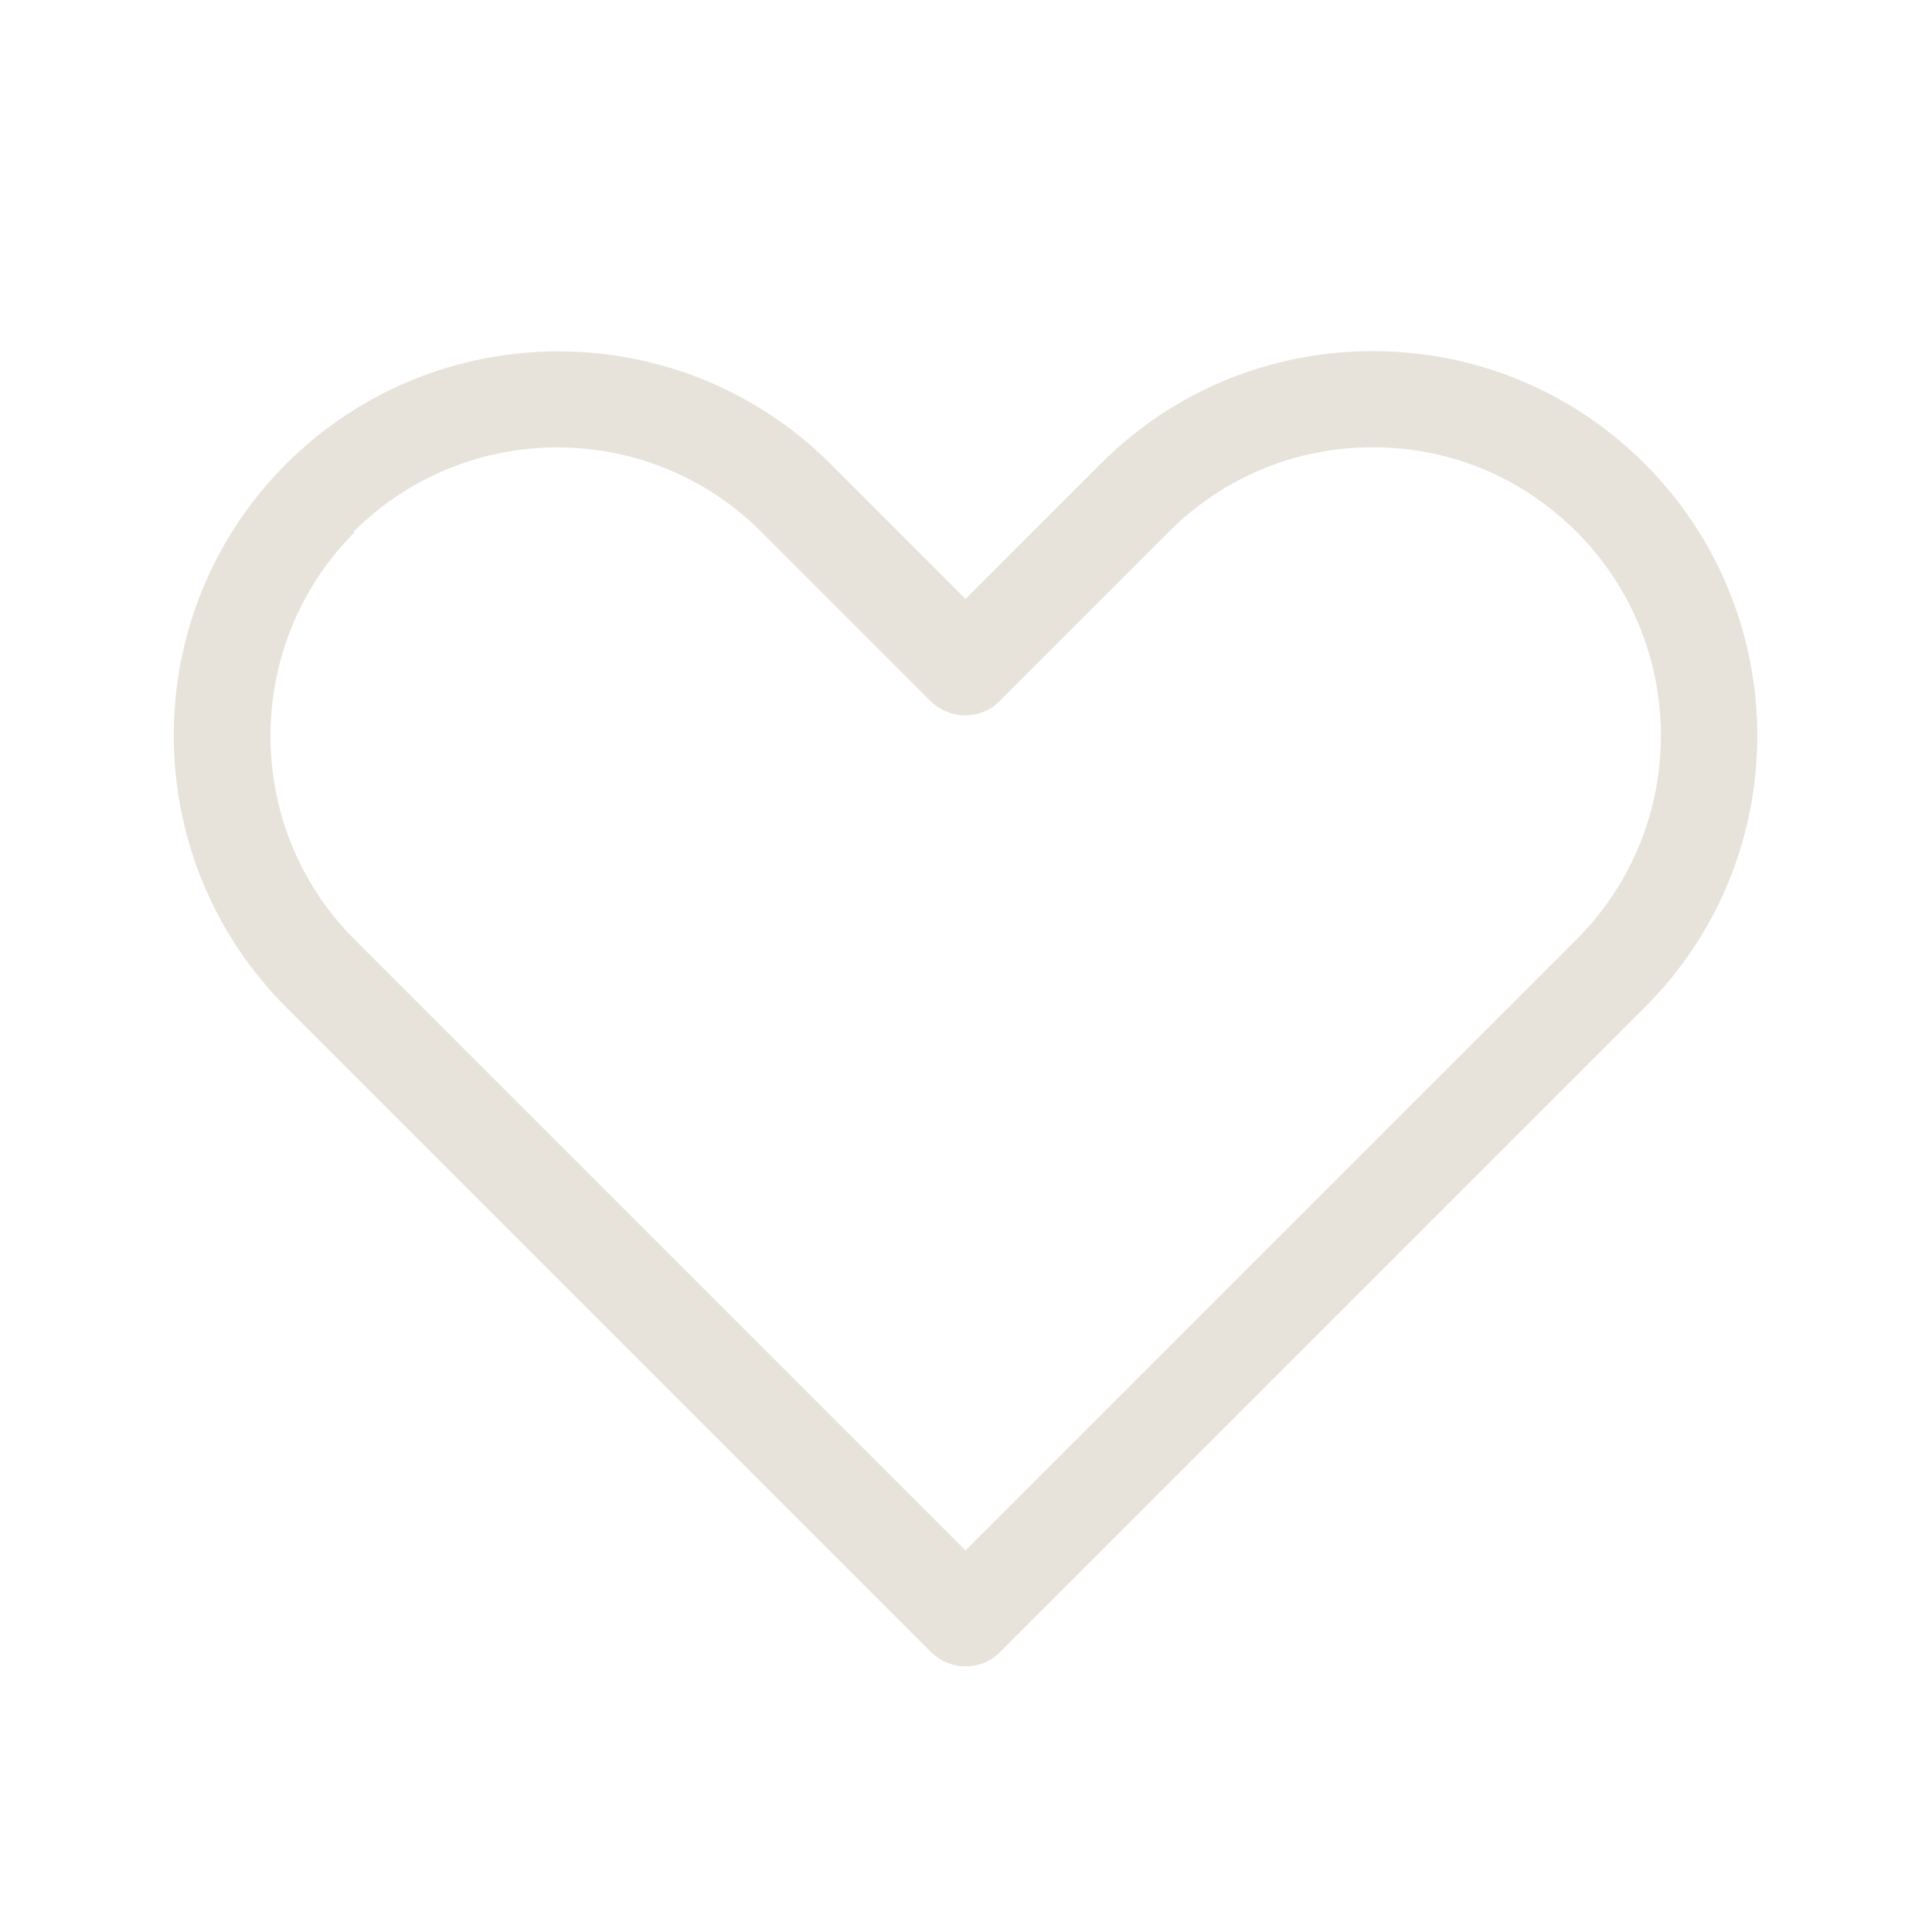
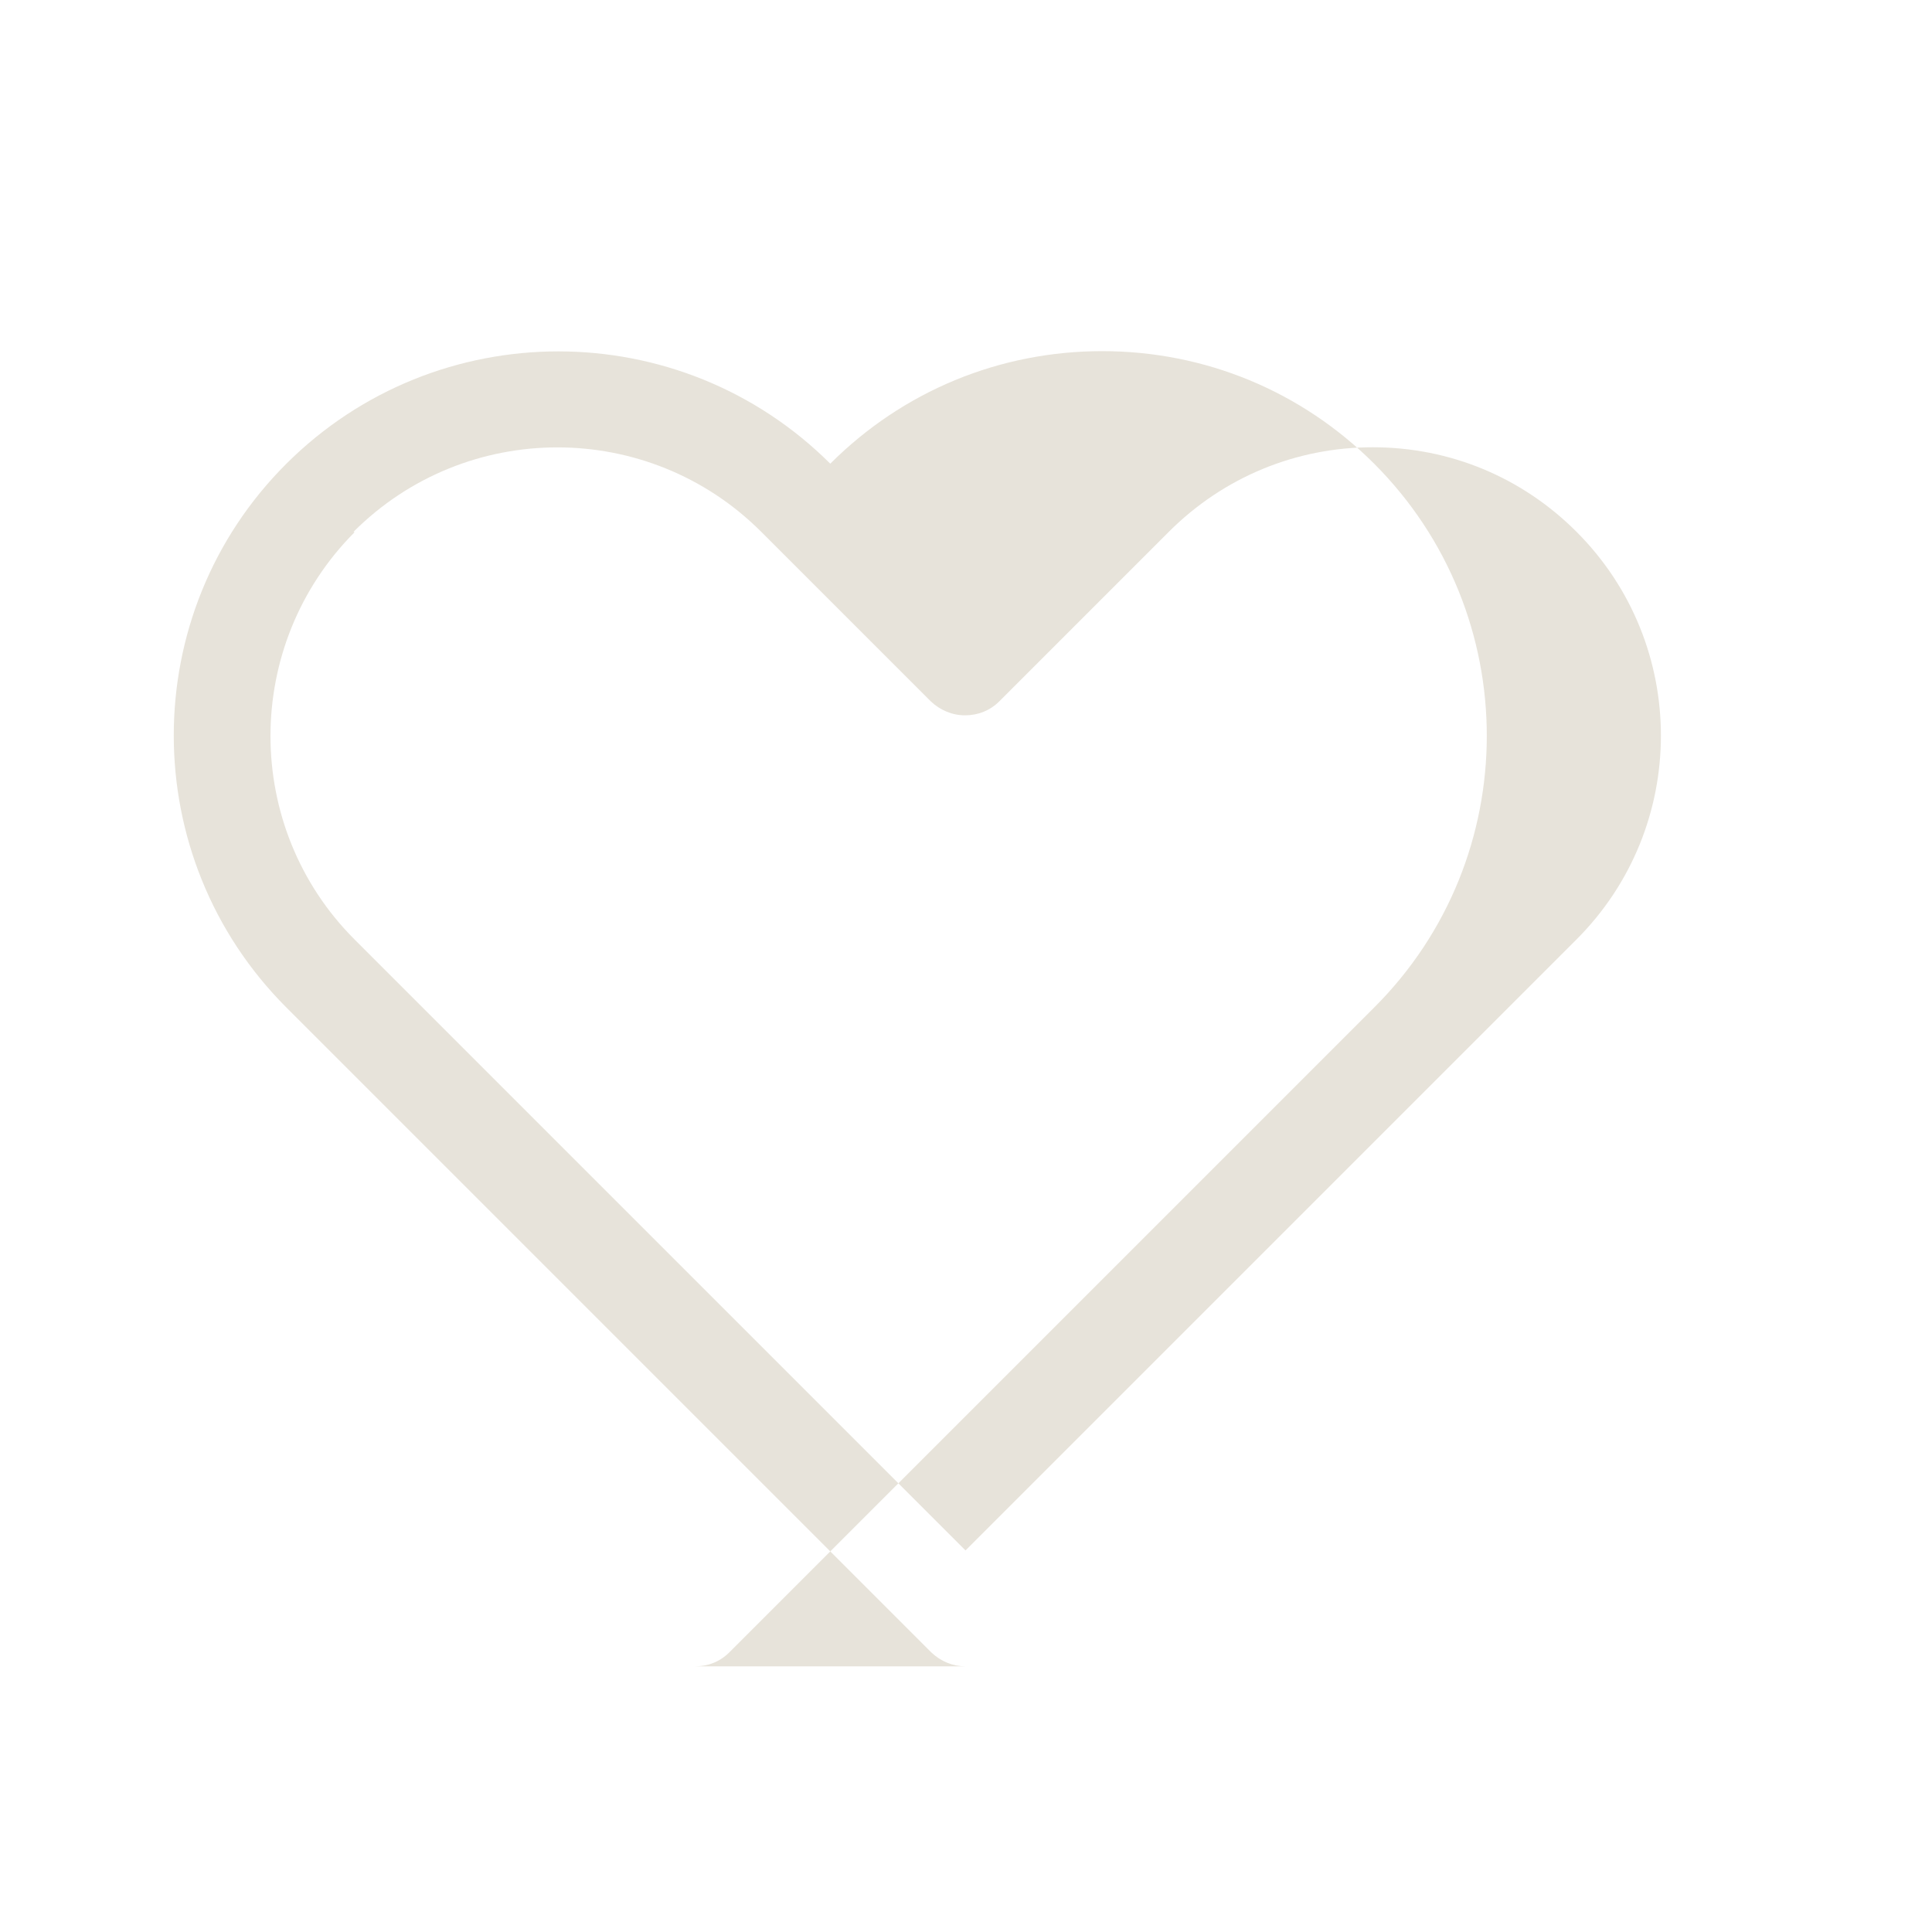
<svg xmlns="http://www.w3.org/2000/svg" viewBox="0 0 400 400" version="1.1" id="Layer_1">
  <defs fill="#000000">
    <style>
      .st0 {
        fill: #e7e3da;
      }
    </style>
  </defs>
-   <path fill="#000000" d="M199.9,345c-2.6,0-5.1-1-7.1-2.9L59.3,208.6c-31.1-31.1-31.1-81.6,0-112.6s0,0,0,0c31.1-31,81.5-31,112.6,0l28,28,28-28c15-15,35-23.3,56.3-23.3,21.3,0,41.3,8.3,56.3,23.3h0c31.1,31.1,31.1,81.6,0,112.6l-133.5,133.5c-2,2-4.5,2.9-7.1,2.9h-.2ZM73.4,110.2c-23.2,23.3-23.2,61.1,0,84.3l126.5,126.5,126.5-126.5c23.3-23.3,23.3-61.1,0-84.4-11.3-11.3-26.2-17.5-42.2-17.5-15.9,0-30.9,6.2-42.2,17.5l-35.1,35.1c-1.9,1.9-4.4,2.9-7.1,2.9s-5.2-1.1-7.1-2.9l-35.1-35.1c-23.3-23.3-61.1-23.3-84.4,0,0,0,0,0,0,0Z" class="st0" />
+   <path fill="#000000" d="M199.9,345c-2.6,0-5.1-1-7.1-2.9L59.3,208.6c-31.1-31.1-31.1-81.6,0-112.6s0,0,0,0c31.1-31,81.5-31,112.6,0c15-15,35-23.3,56.3-23.3,21.3,0,41.3,8.3,56.3,23.3h0c31.1,31.1,31.1,81.6,0,112.6l-133.5,133.5c-2,2-4.5,2.9-7.1,2.9h-.2ZM73.4,110.2c-23.2,23.3-23.2,61.1,0,84.3l126.5,126.5,126.5-126.5c23.3-23.3,23.3-61.1,0-84.4-11.3-11.3-26.2-17.5-42.2-17.5-15.9,0-30.9,6.2-42.2,17.5l-35.1,35.1c-1.9,1.9-4.4,2.9-7.1,2.9s-5.2-1.1-7.1-2.9l-35.1-35.1c-23.3-23.3-61.1-23.3-84.4,0,0,0,0,0,0,0Z" class="st0" />
</svg>